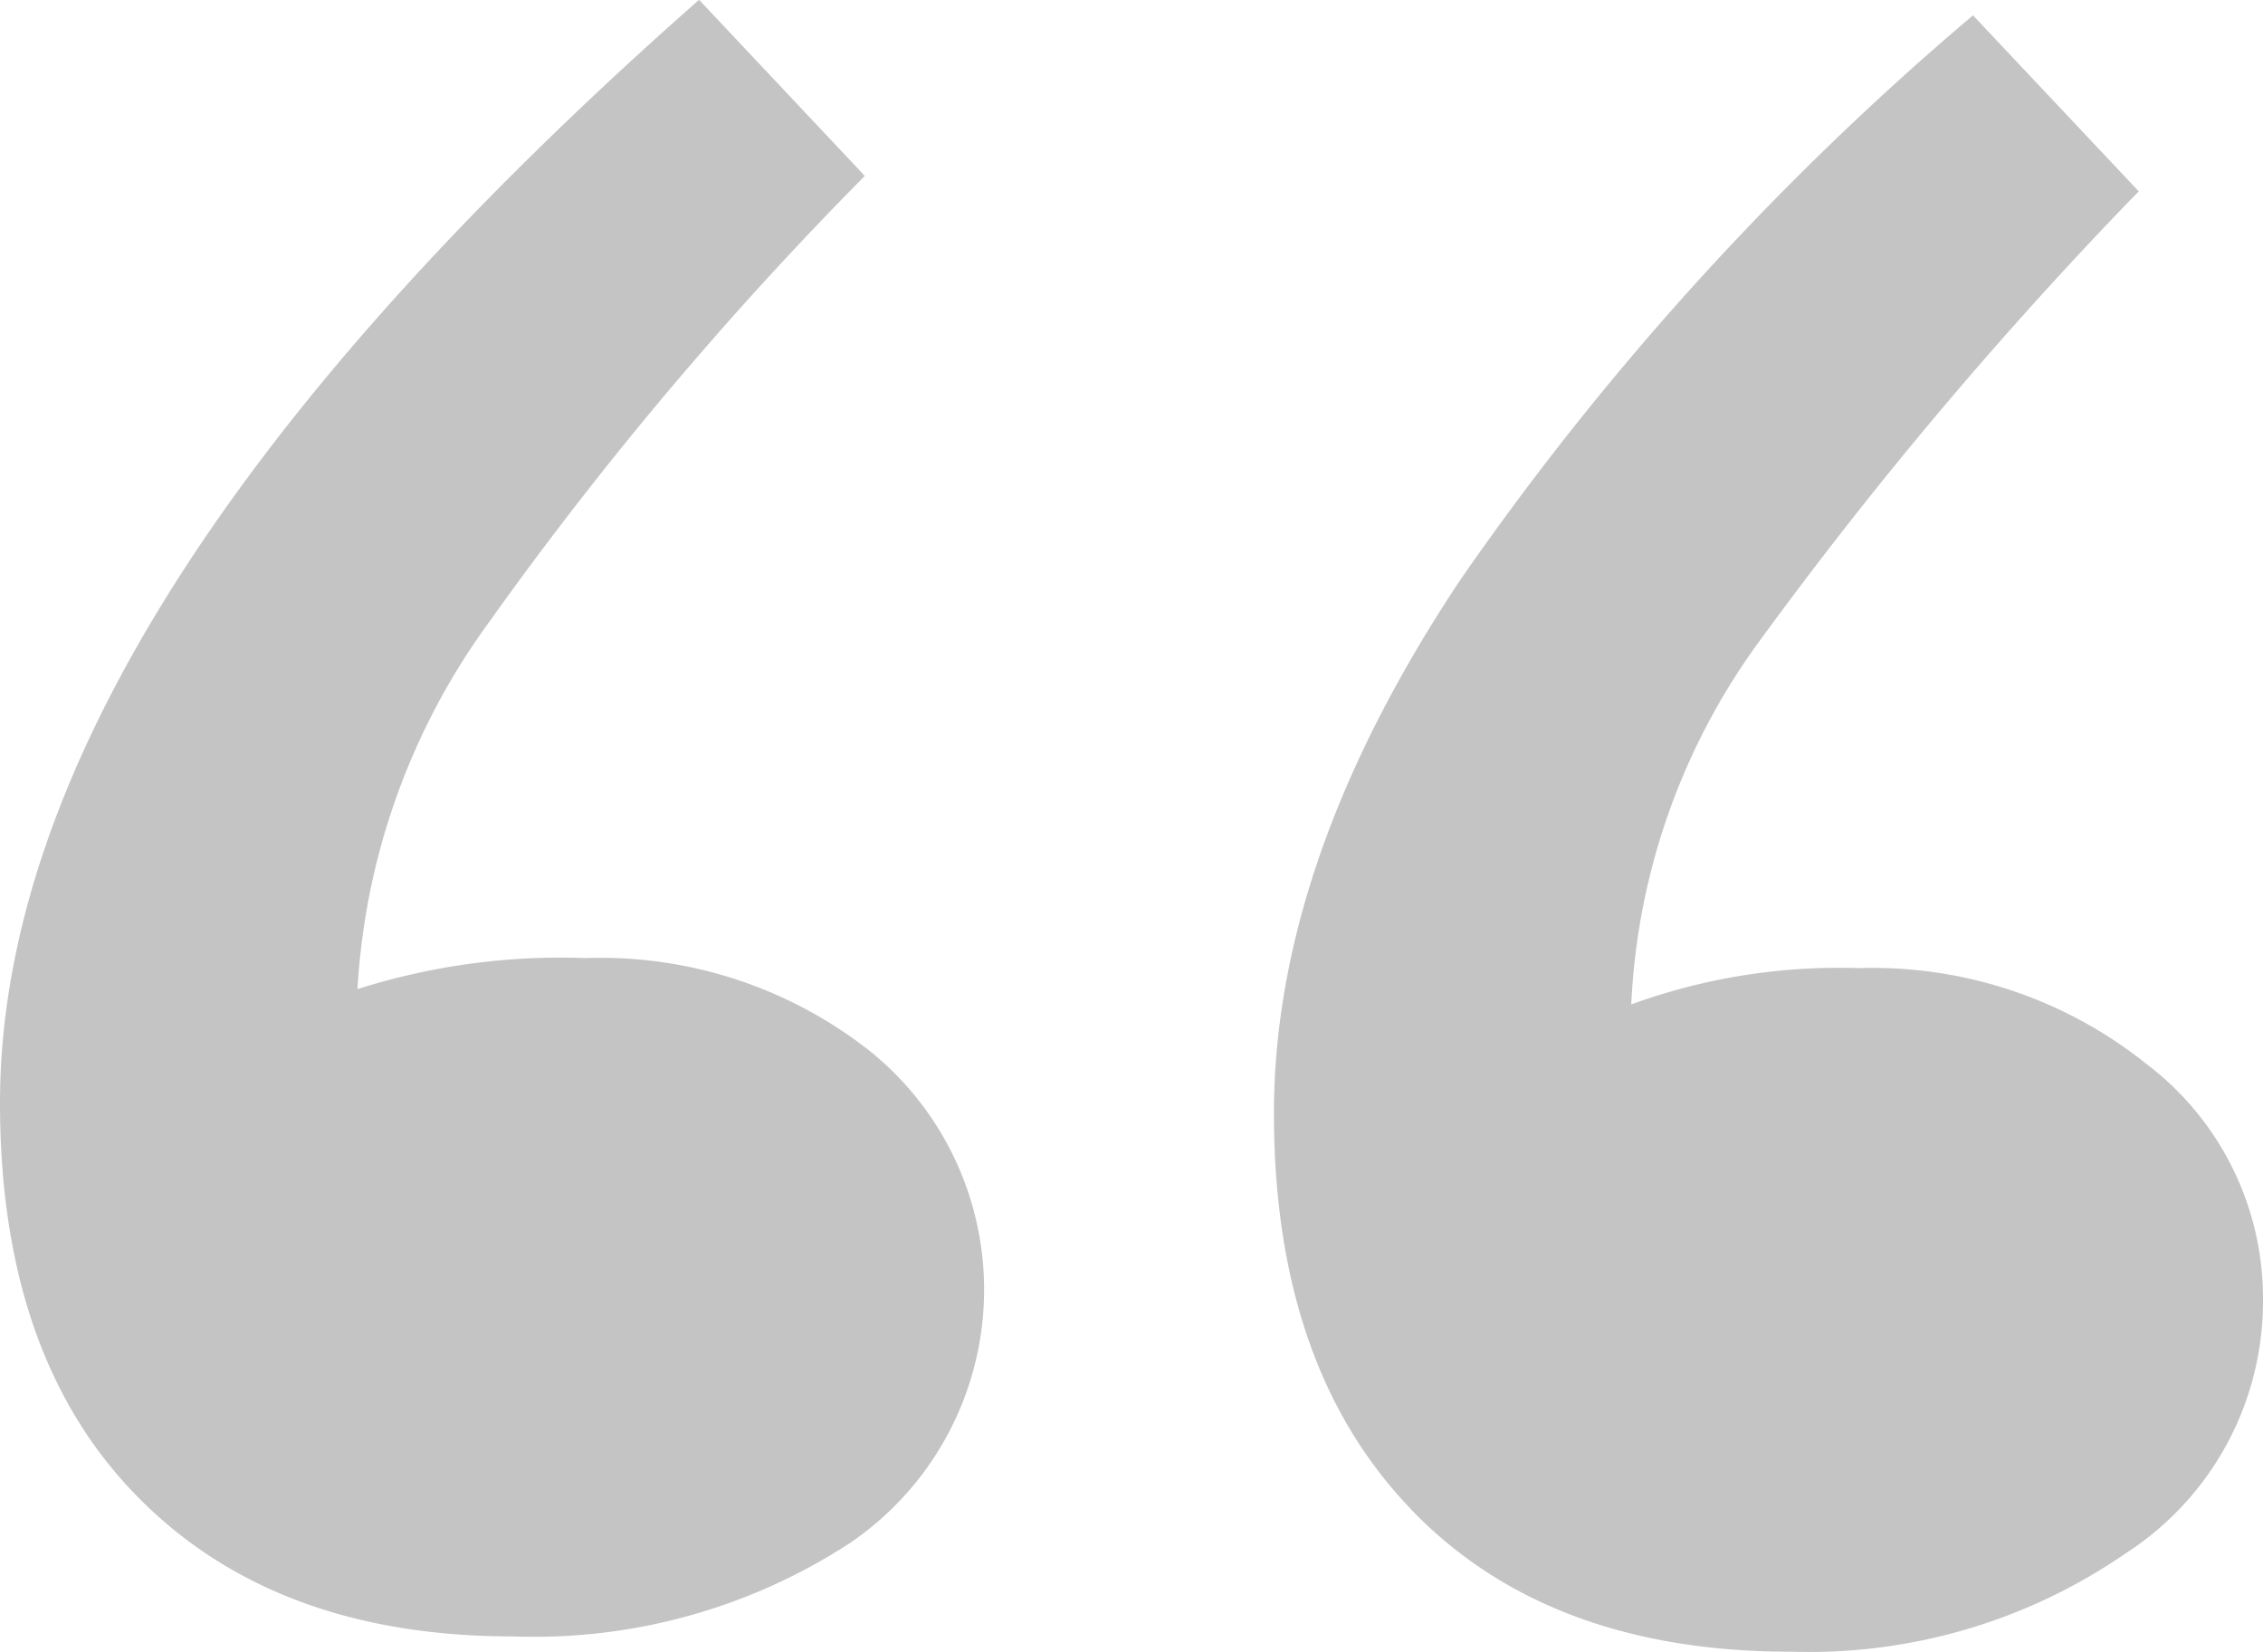
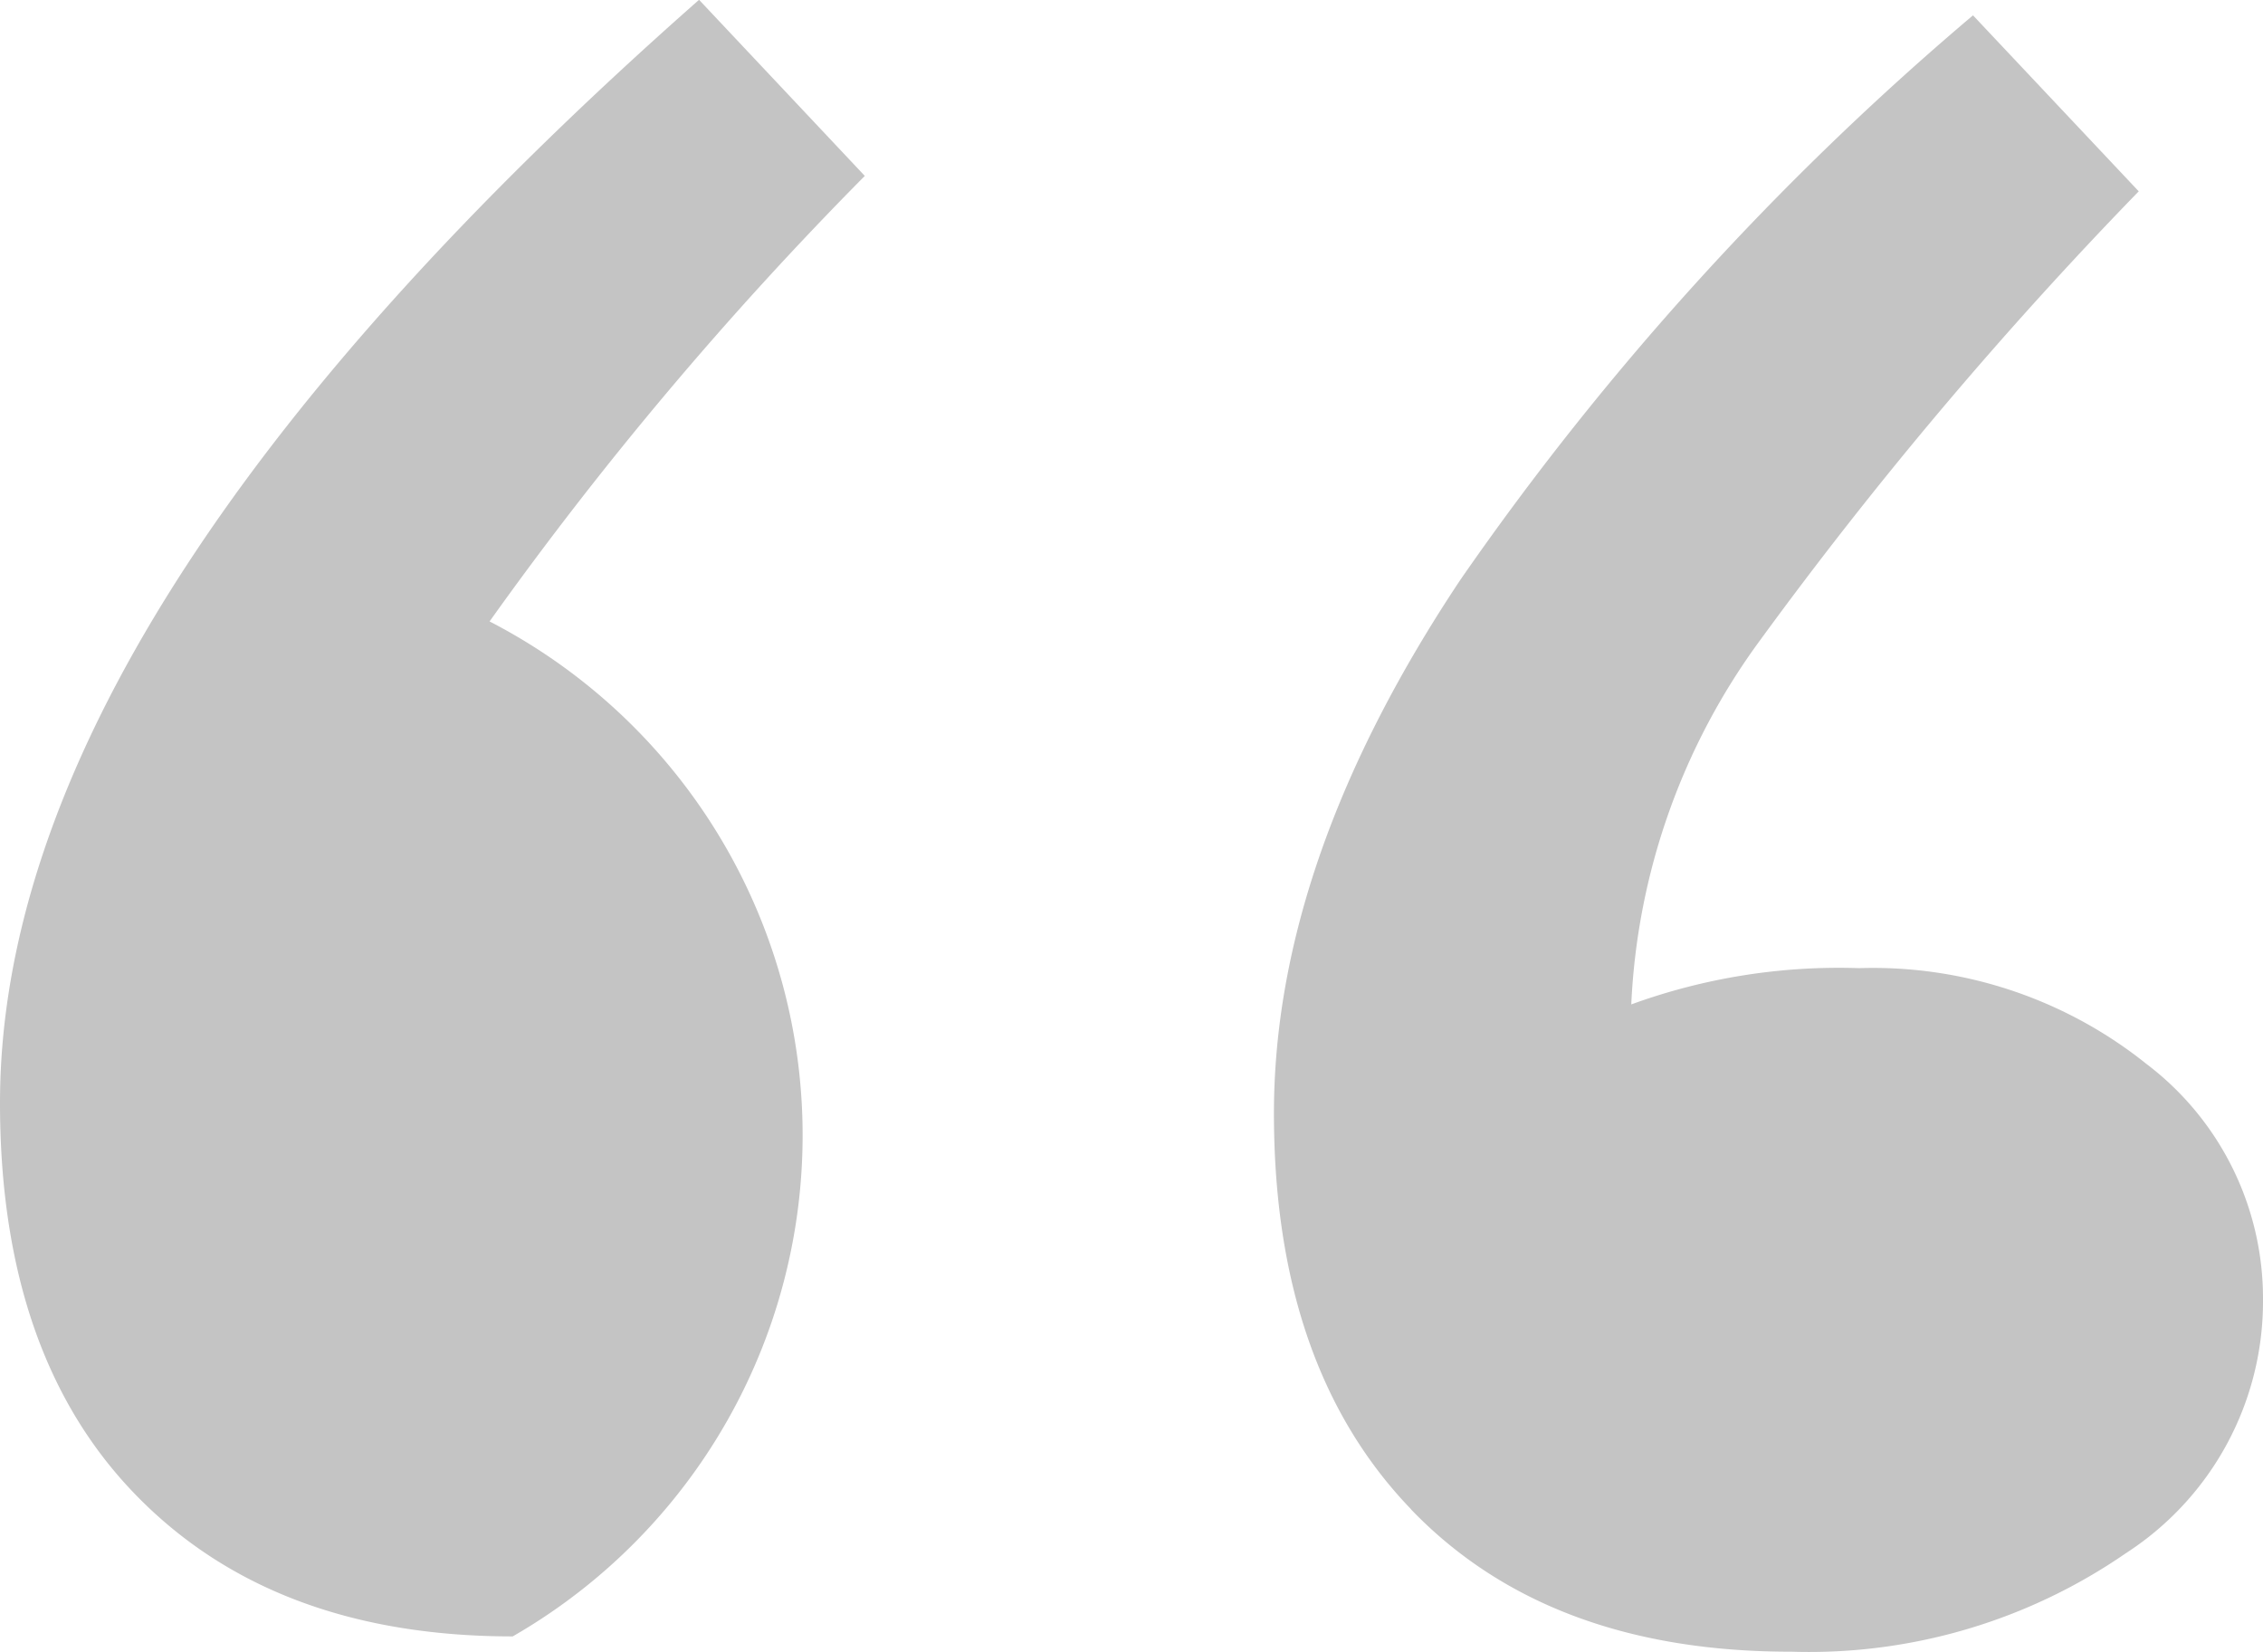
<svg xmlns="http://www.w3.org/2000/svg" width="58.713" height="42.86" viewBox="0 0 58.713 42.86">
-   <path id="Path_3" data-name="Path 3" d="M351.258,91.5q-3.561-3.624-3.56-10.211,0-12.627,18.137-28.617l4.3,4.569A93.777,93.777,0,0,0,360.4,68.8a17.848,17.848,0,0,0-3.427,9.539,17.378,17.378,0,0,1,5.913-.805,11.284,11.284,0,0,1,7.389,2.419,7.947,7.947,0,0,1-.537,12.765A15,15,0,0,1,361,95.133Q354.82,95.133,351.258,91.5Zm33.052.336q-3.561-3.694-3.56-10.277t4.837-13.839a75.387,75.387,0,0,1,13.3-14.645l4.3,4.566a108.5,108.5,0,0,0-9.807,11.624,17.277,17.277,0,0,0-3.359,9.471,15.731,15.731,0,0,1,5.911-.941,11.351,11.351,0,0,1,7.456,2.486,7.631,7.631,0,0,1,3.023,6.114,7.776,7.776,0,0,1-3.56,6.581,14.465,14.465,0,0,1-8.666,2.554Q387.868,95.537,384.31,91.841Z" transform="translate(-347.698 -52.677)" fill="#c4c4c4" />
+   <path id="Path_3" data-name="Path 3" d="M351.258,91.5q-3.561-3.624-3.56-10.211,0-12.627,18.137-28.617l4.3,4.569A93.777,93.777,0,0,0,360.4,68.8A15,15,0,0,1,361,95.133Q354.82,95.133,351.258,91.5Zm33.052.336q-3.561-3.694-3.56-10.277t4.837-13.839a75.387,75.387,0,0,1,13.3-14.645l4.3,4.566a108.5,108.5,0,0,0-9.807,11.624,17.277,17.277,0,0,0-3.359,9.471,15.731,15.731,0,0,1,5.911-.941,11.351,11.351,0,0,1,7.456,2.486,7.631,7.631,0,0,1,3.023,6.114,7.776,7.776,0,0,1-3.56,6.581,14.465,14.465,0,0,1-8.666,2.554Q387.868,95.537,384.31,91.841Z" transform="translate(-347.698 -52.677)" fill="#c4c4c4" />
</svg>